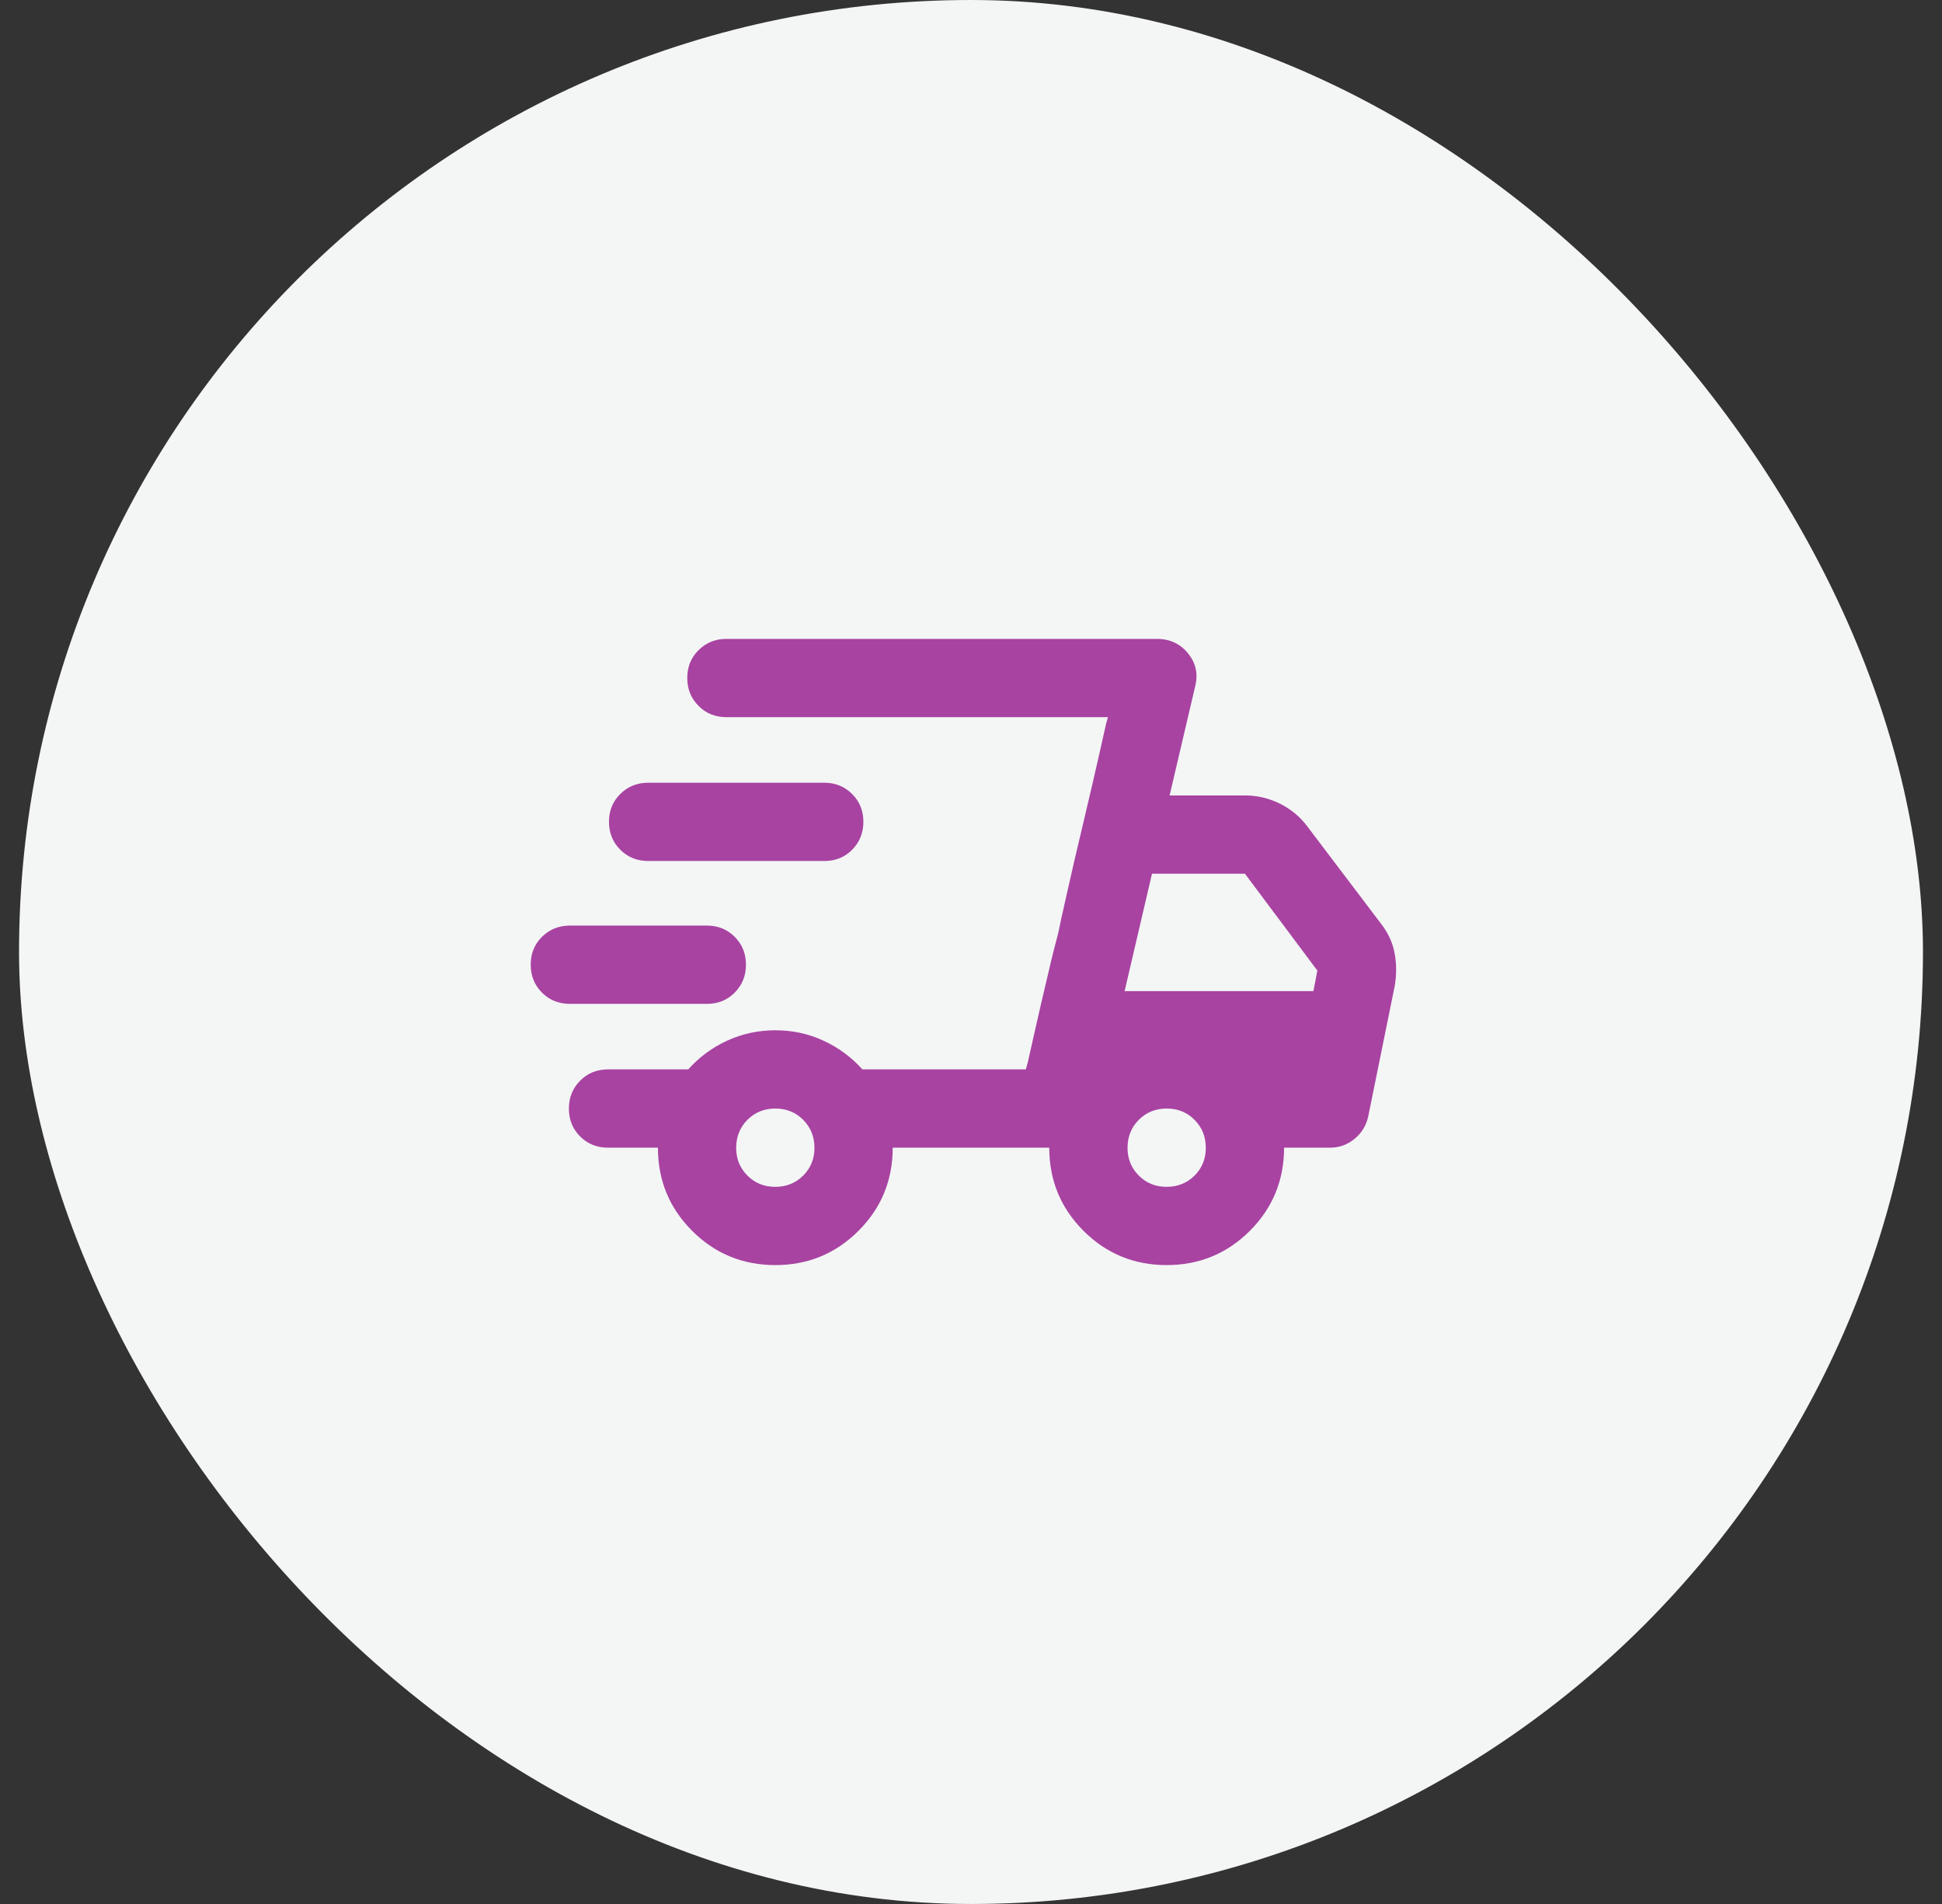
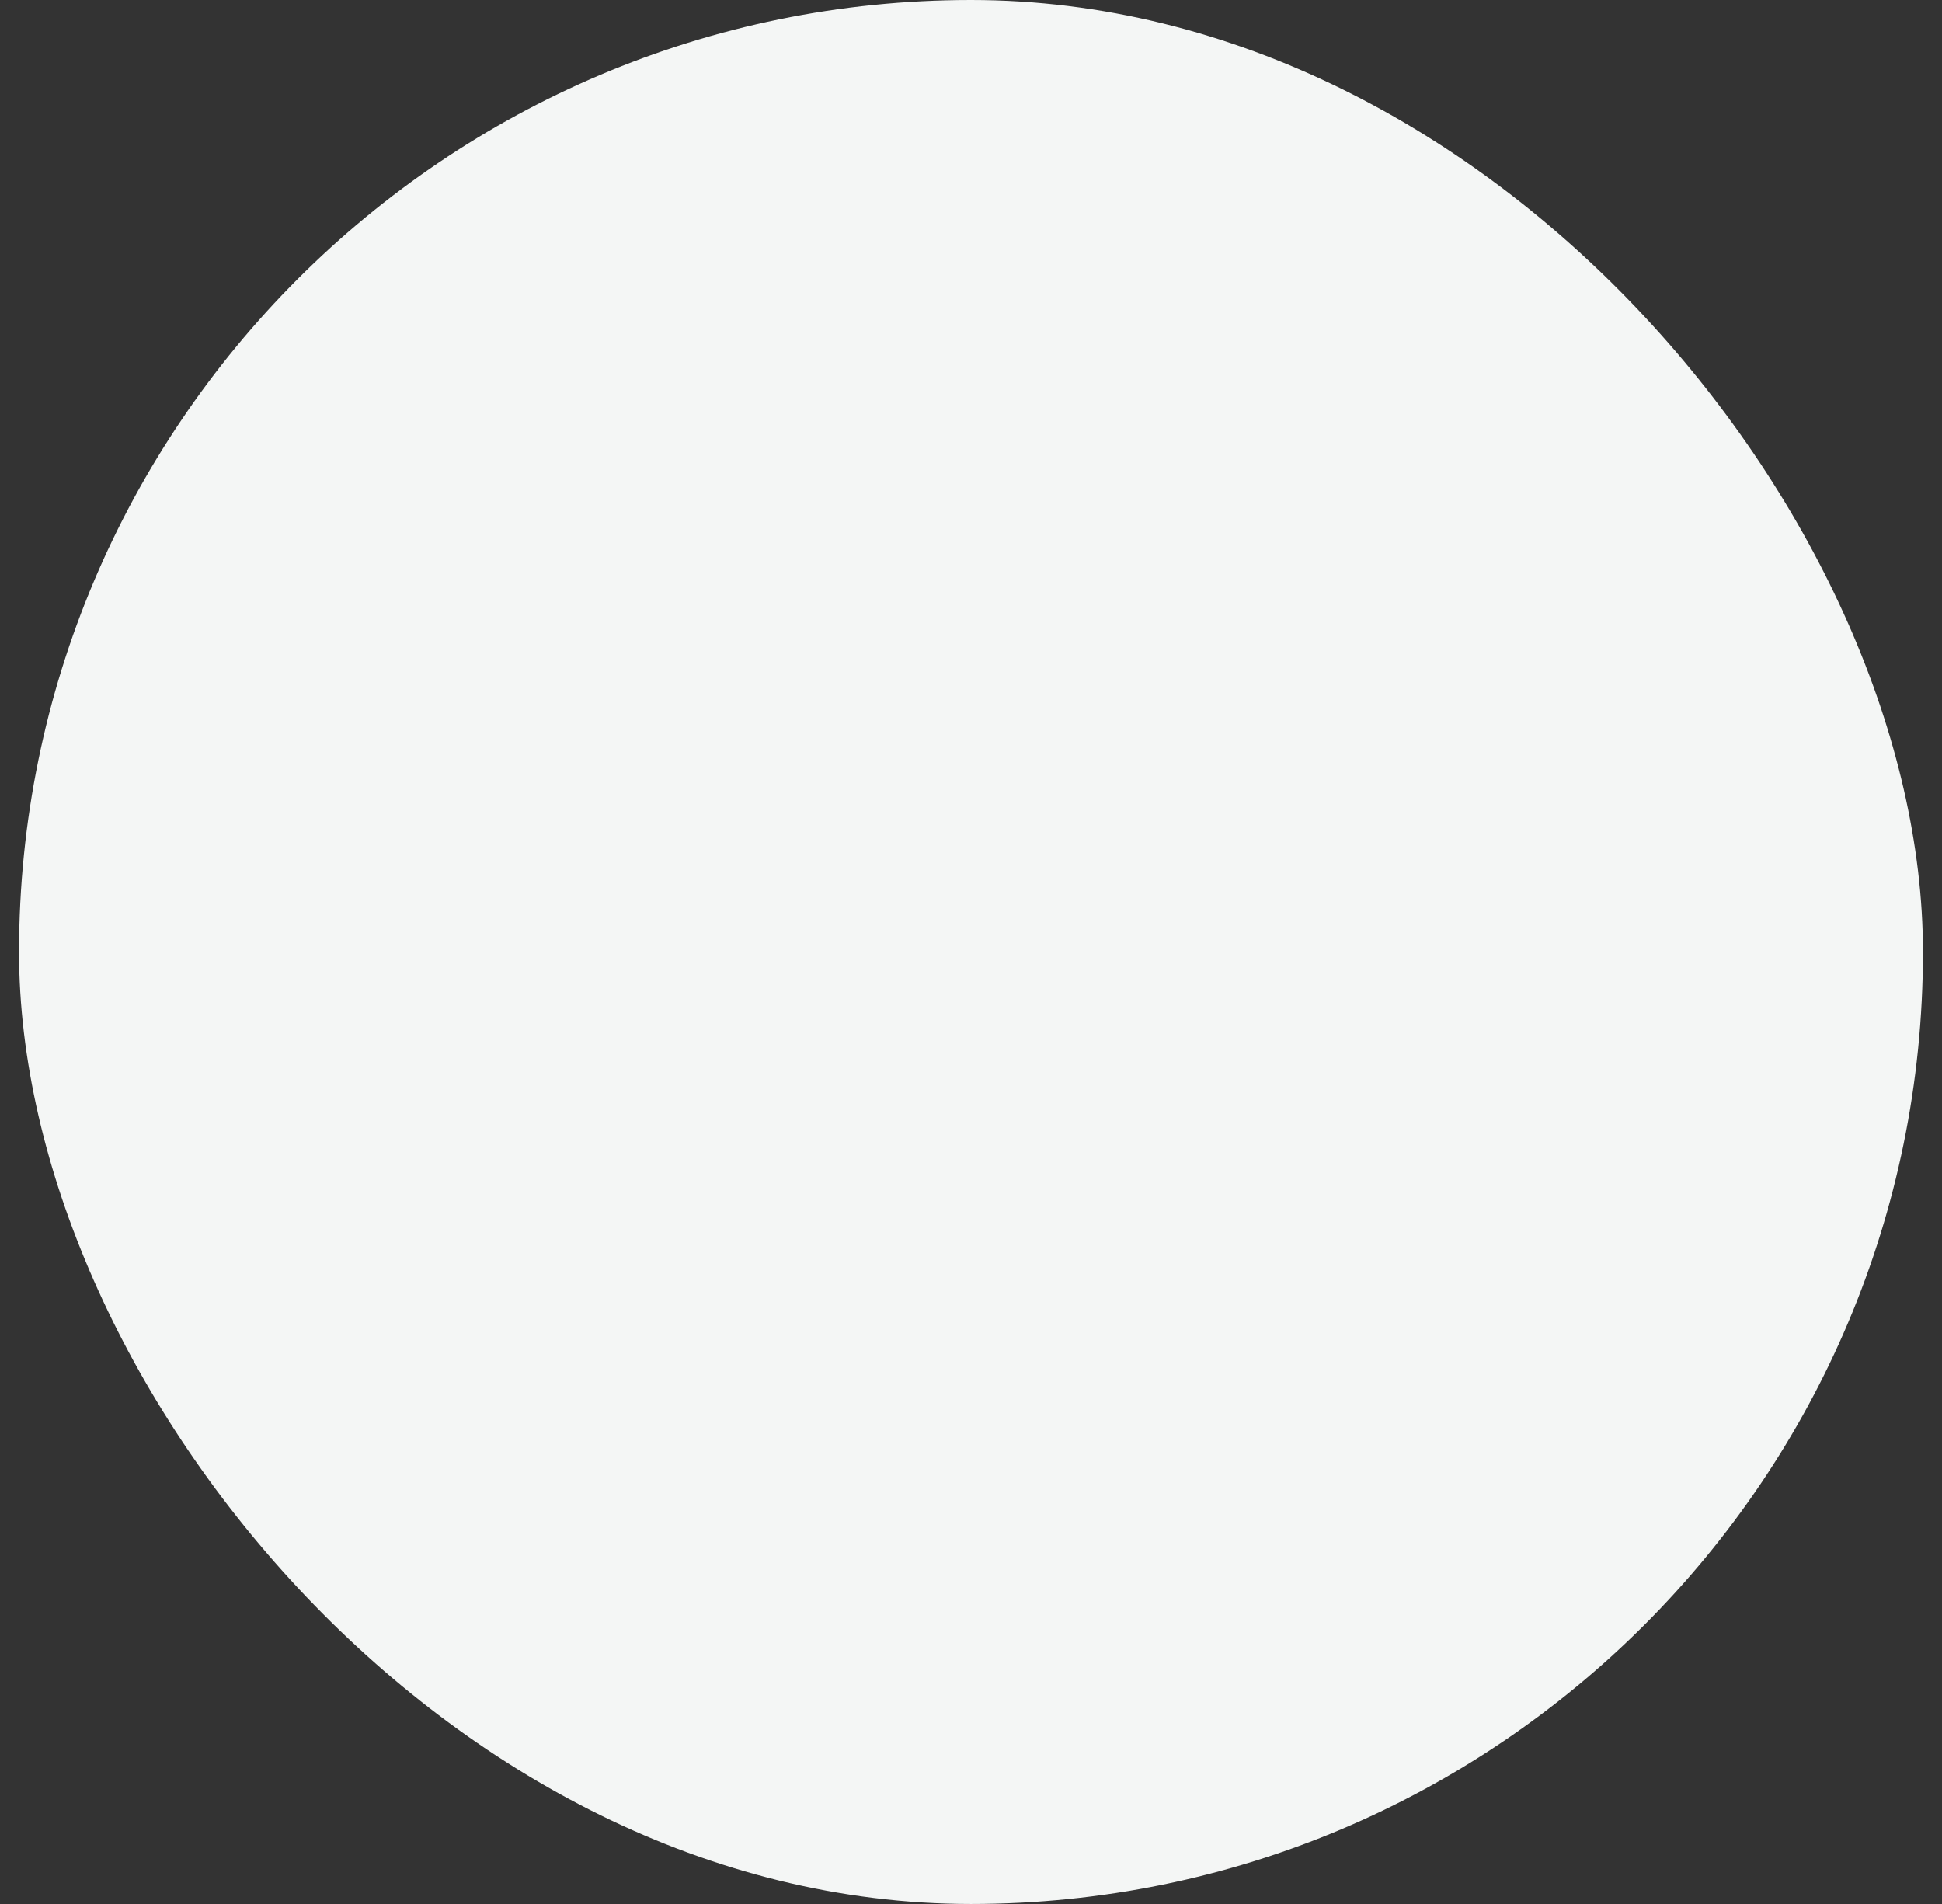
<svg xmlns="http://www.w3.org/2000/svg" fill="none" viewBox="0 0 51 50" height="50" width="51">
  <rect x="0" y="0" width="51" height="50" fill="#333333" stroke="none" />
  <rect fill="#F4F6F5" rx="25" height="50" width="50" x="0.5" />
  <g clip-path="url(#clip0_388_30687)">
-     <path fill="#A843A2" d="M20.361 33.222C19.505 33.222 18.776 32.922 18.177 32.323C17.577 31.723 17.278 30.995 17.278 30.139H15.967C15.676 30.139 15.432 30.04 15.234 29.843C15.037 29.646 14.939 29.402 14.94 29.111C14.94 28.821 15.039 28.577 15.236 28.379C15.432 28.182 15.676 28.083 15.967 28.083H18.074C18.365 27.758 18.708 27.505 19.102 27.326C19.496 27.146 19.916 27.056 20.361 27.056C20.806 27.055 21.226 27.145 21.62 27.326C22.014 27.507 22.357 27.759 22.648 28.083H26.939L29.097 18.833H19.076C18.785 18.833 18.541 18.735 18.345 18.537C18.148 18.34 18.049 18.096 18.049 17.806C18.048 17.515 18.146 17.271 18.345 17.074C18.543 16.877 18.786 16.778 19.076 16.778H30.382C30.724 16.778 30.998 16.906 31.204 17.163C31.41 17.42 31.47 17.711 31.384 18.037L30.716 20.889H32.694C33.02 20.889 33.328 20.962 33.619 21.108C33.91 21.254 34.15 21.455 34.339 21.711L36.266 24.255C36.454 24.495 36.574 24.756 36.626 25.039C36.677 25.322 36.677 25.609 36.626 25.899L35.932 29.317C35.88 29.556 35.761 29.753 35.572 29.908C35.384 30.062 35.17 30.139 34.93 30.139H33.722C33.722 30.995 33.422 31.723 32.823 32.323C32.223 32.922 31.495 33.222 30.639 33.222C29.782 33.222 29.054 32.922 28.455 32.323C27.855 31.723 27.555 30.995 27.555 30.139H23.444C23.444 30.995 23.145 31.723 22.545 32.323C21.945 32.922 21.218 33.222 20.361 33.222ZM29.534 26.028H34.493L34.596 25.488L32.694 22.945H30.253L29.534 26.028ZM26.99 27.904L27.158 27.158C27.269 26.662 27.41 26.053 27.581 25.334C27.633 25.111 27.684 24.906 27.735 24.717C27.787 24.529 27.829 24.341 27.864 24.152L28.031 23.407C28.142 22.91 28.283 22.302 28.455 21.583C28.626 20.863 28.767 20.255 28.879 19.758L29.046 19.013L29.097 18.833L26.939 28.083L26.99 27.904ZM14.965 26.362C14.674 26.362 14.43 26.264 14.233 26.067C14.037 25.87 13.938 25.626 13.937 25.334C13.937 25.042 14.035 24.798 14.233 24.602C14.431 24.406 14.675 24.308 14.965 24.306H18.562C18.854 24.306 19.098 24.405 19.295 24.602C19.492 24.8 19.591 25.044 19.59 25.334C19.59 25.625 19.491 25.869 19.294 26.067C19.098 26.265 18.854 26.363 18.562 26.362H14.965ZM17.021 22.61C16.73 22.61 16.486 22.512 16.289 22.314C16.092 22.117 15.994 21.873 15.993 21.583C15.992 21.292 16.091 21.048 16.289 20.851C16.487 20.654 16.731 20.555 17.021 20.555H21.646C21.937 20.555 22.181 20.654 22.378 20.851C22.576 21.048 22.674 21.292 22.674 21.583C22.673 21.873 22.574 22.117 22.378 22.316C22.181 22.514 21.937 22.612 21.646 22.61H17.021ZM20.361 31.167C20.652 31.167 20.896 31.068 21.094 30.871C21.291 30.673 21.39 30.43 21.389 30.139C21.388 29.848 21.289 29.605 21.093 29.407C20.896 29.21 20.652 29.111 20.361 29.111C20.07 29.111 19.826 29.21 19.629 29.407C19.433 29.605 19.334 29.848 19.333 30.139C19.332 30.43 19.431 30.674 19.629 30.872C19.827 31.07 20.071 31.168 20.361 31.167ZM30.639 31.167C30.93 31.167 31.174 31.068 31.372 30.871C31.569 30.673 31.667 30.43 31.666 30.139C31.666 29.848 31.567 29.605 31.37 29.407C31.174 29.21 30.93 29.111 30.639 29.111C30.348 29.111 30.104 29.21 29.907 29.407C29.71 29.605 29.612 29.848 29.611 30.139C29.61 30.43 29.709 30.674 29.907 30.872C30.105 31.07 30.349 31.168 30.639 31.167Z" />
-   </g>
+     </g>
  <defs>
    <clipPath id="clip0_388_30687">
      <rect transform="translate(13.167 15.133)" fill="white" height="19.733" width="24.667" />
    </clipPath>
  </defs>
</svg>